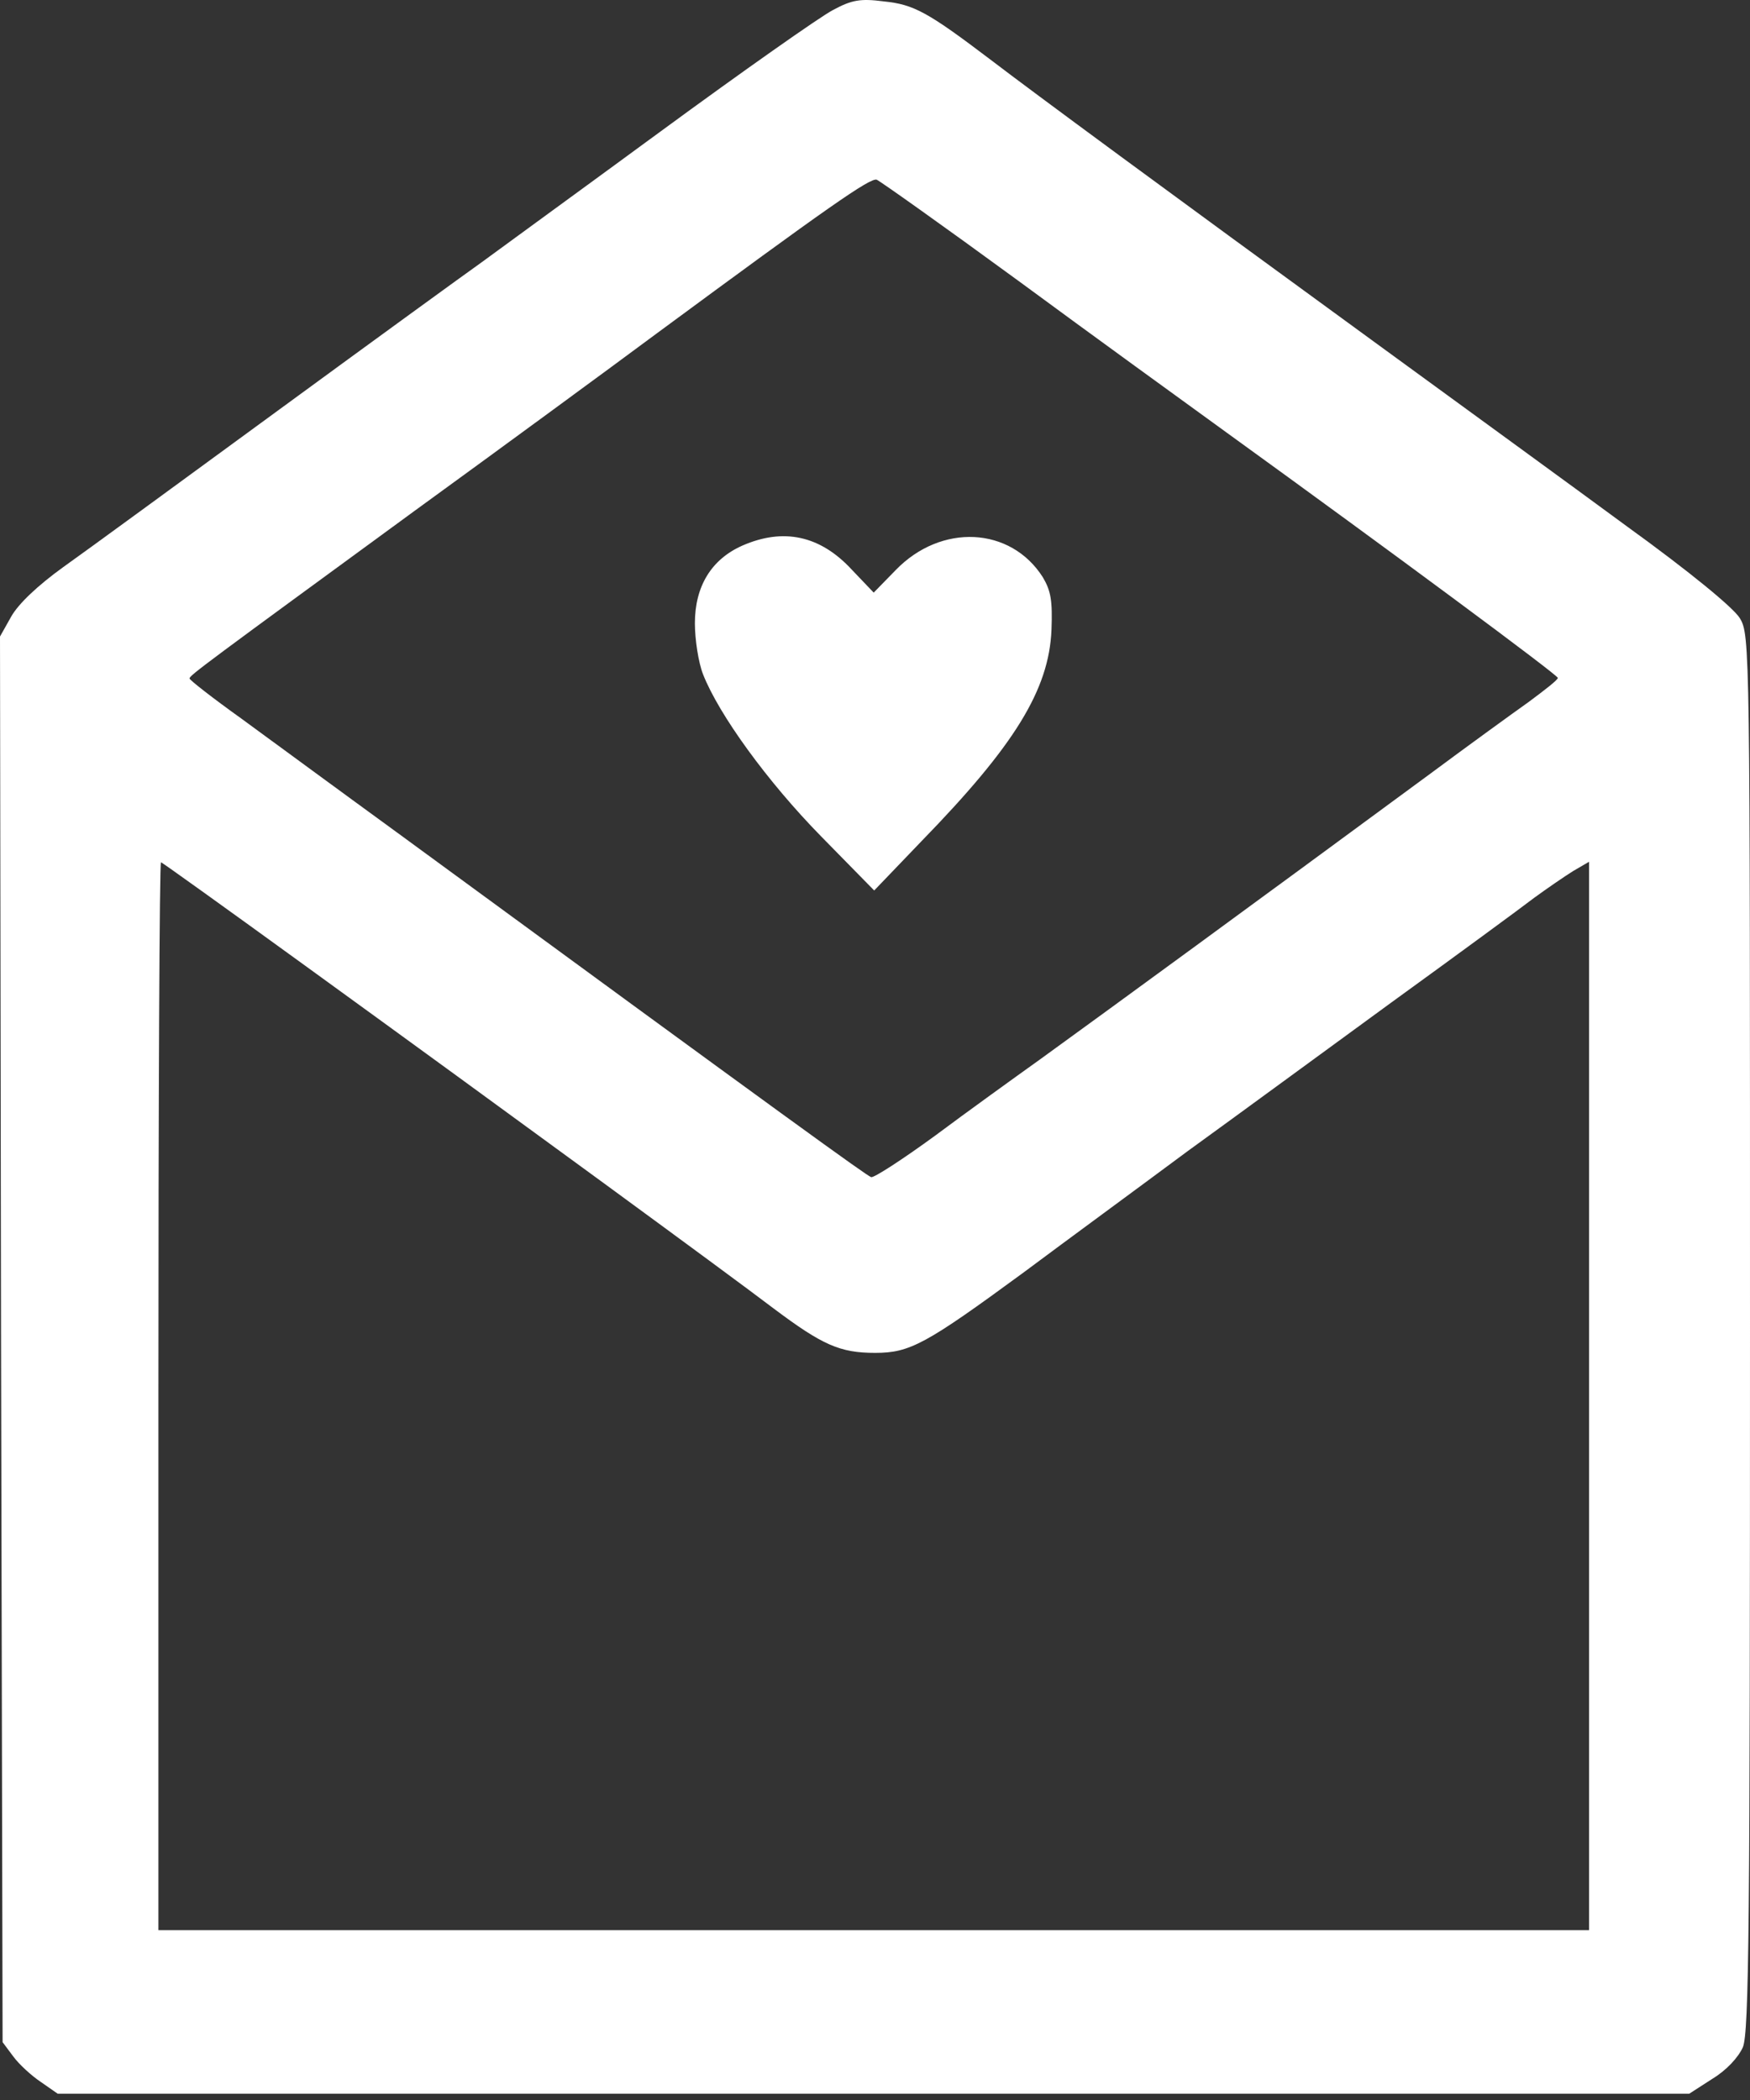
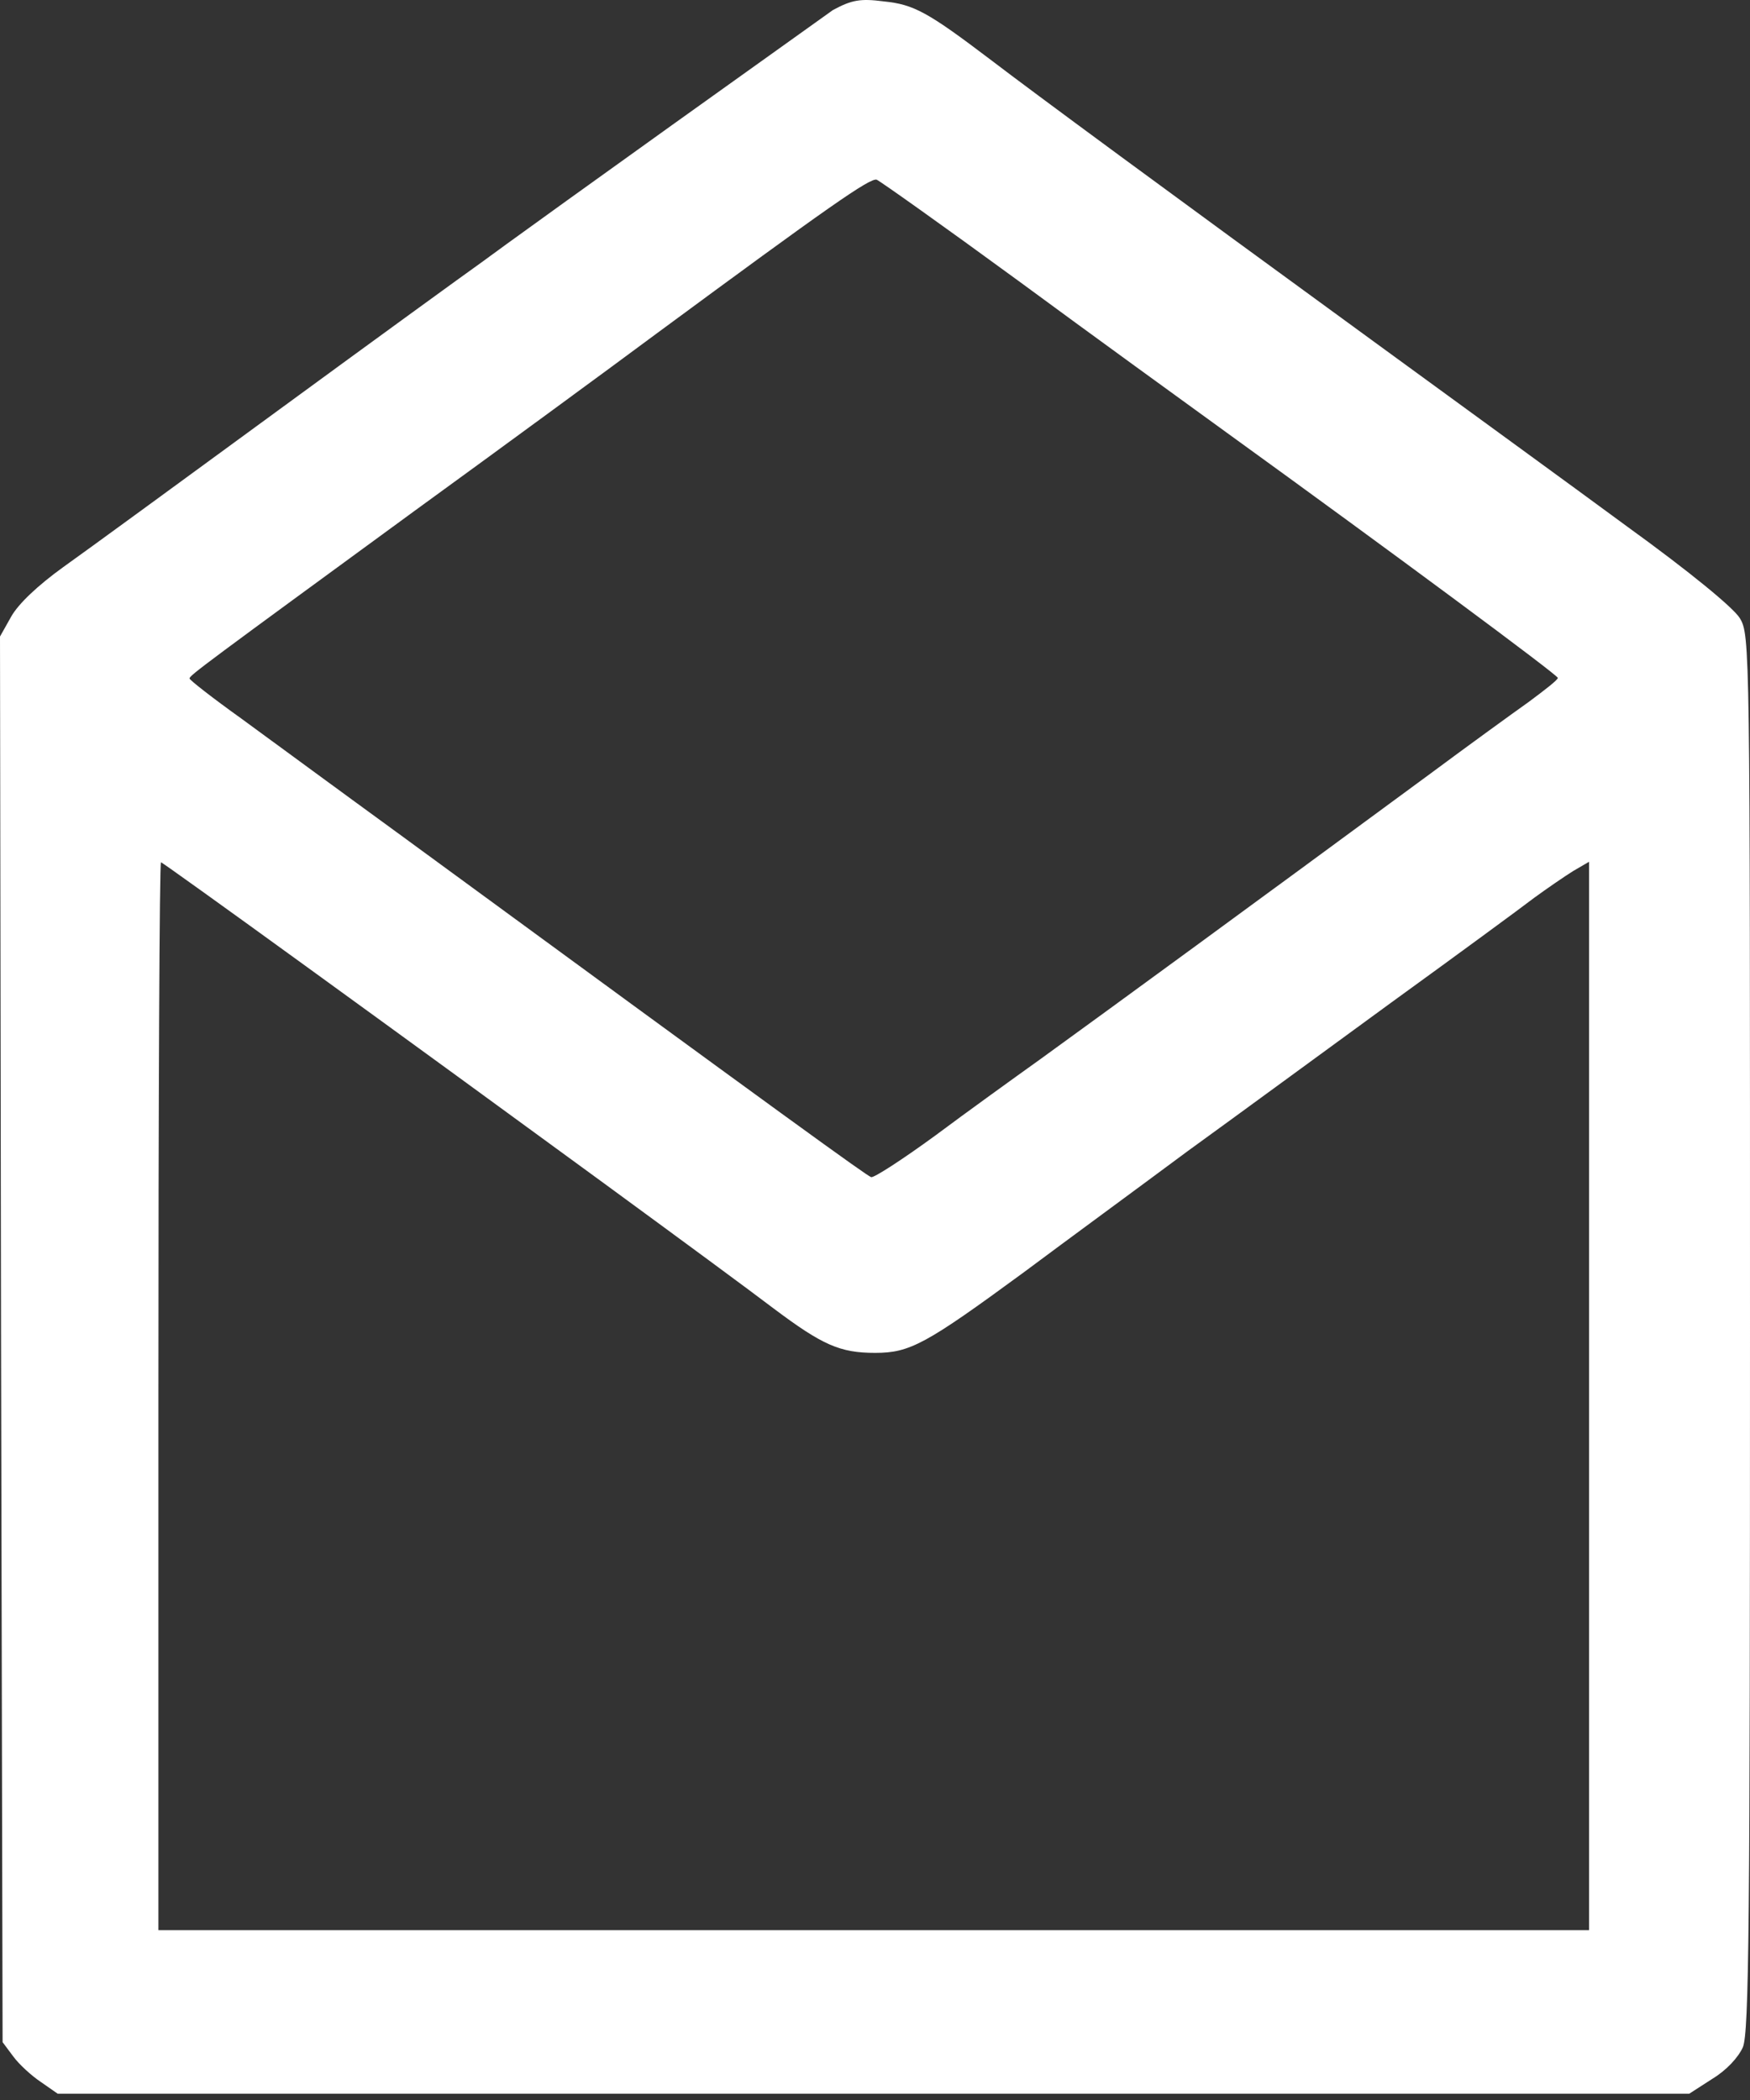
<svg xmlns="http://www.w3.org/2000/svg" width="100" height="120" viewBox="0 0 100 120" fill="none">
  <rect x="0" y="0" width="100" height="120" fill="#333333" stroke="none" />
-   <path fill-rule="evenodd" clip-rule="evenodd" d="M47.593 0.576C46.862 0.956 42.424 4.08 37.726 7.527C33.028 10.974 28.41 14.33 27.504 15.001C26.597 15.644 21.372 19.439 15.911 23.438C10.45 27.437 4.934 31.467 3.619 32.402C2.161 33.453 1.051 34.503 0.64 35.234L0 36.373L0.06 76.52L0.148 116.695L0.759 117.513C1.079 117.953 1.81 118.624 2.337 118.972L3.3 119.643H49.926H96.525L97.839 118.796C98.658 118.301 99.329 117.57 99.592 116.986C99.944 116.139 100 110.008 100 76.14C100 36.812 100 36.285 99.417 35.322C99.065 34.739 96.584 32.694 92.993 30.097C89.781 27.732 83.358 23.062 78.716 19.674C66.336 10.654 59.126 5.338 56.641 3.44C53.022 0.696 52.231 0.256 50.51 0.081C49.167 -0.095 48.672 -0.007 47.593 0.576ZM58.159 16.023C62.362 19.119 67.766 23.03 70.1 24.724C79.588 31.587 89.047 38.594 89.019 38.738C89.019 38.854 88.26 39.437 87.353 40.112C86.447 40.755 83.91 42.593 81.749 44.198C71.793 51.529 63.529 57.569 59.414 60.549C57.984 61.571 55.267 63.529 53.43 64.899C51.592 66.241 49.926 67.324 49.779 67.264C49.515 67.176 45.312 64.14 22.626 47.526C19.415 45.189 15.444 42.269 13.81 41.075C12.176 39.908 10.83 38.857 10.83 38.769C10.83 38.594 11.793 37.894 23.649 29.222C28.554 25.659 34.802 21.077 37.518 19.06C47.298 11.849 49.751 10.124 50.102 10.271C50.306 10.359 53.929 12.928 58.159 16.023ZM17.429 55.176C28.99 63.557 41.517 72.725 44.202 74.766C47.006 76.868 47.997 77.307 50.011 77.307C51.996 77.307 52.903 76.811 58.479 72.721C60.904 70.911 65.166 67.787 67.879 65.77C70.623 63.785 75.88 59.93 79.559 57.246C83.267 54.561 86.889 51.901 87.648 51.318C88.407 50.762 89.43 50.063 89.897 49.772L90.804 49.244V79.756V110.296H49.926H9.052V79.784C9.052 62.995 9.112 49.273 9.2 49.273C9.256 49.276 12.963 51.936 17.429 55.176Z" fill="white" />
-   <path fill-rule="evenodd" clip-rule="evenodd" d="M42.424 31.176C40.642 31.963 39.708 33.513 39.708 35.614C39.708 36.548 39.911 37.863 40.175 38.534C41.082 40.839 43.854 44.666 46.918 47.79L49.954 50.885L52.671 48.053C57.984 42.593 59.941 39.412 60.085 35.993C60.145 34.328 60.057 33.776 59.59 32.985C57.752 30.093 53.781 29.89 51.181 32.578L49.926 33.864L48.672 32.55C46.862 30.592 44.761 30.153 42.424 31.176Z" fill="white" />
+   <path fill-rule="evenodd" clip-rule="evenodd" d="M47.593 0.576C33.028 10.974 28.41 14.33 27.504 15.001C26.597 15.644 21.372 19.439 15.911 23.438C10.45 27.437 4.934 31.467 3.619 32.402C2.161 33.453 1.051 34.503 0.64 35.234L0 36.373L0.06 76.52L0.148 116.695L0.759 117.513C1.079 117.953 1.81 118.624 2.337 118.972L3.3 119.643H49.926H96.525L97.839 118.796C98.658 118.301 99.329 117.57 99.592 116.986C99.944 116.139 100 110.008 100 76.14C100 36.812 100 36.285 99.417 35.322C99.065 34.739 96.584 32.694 92.993 30.097C89.781 27.732 83.358 23.062 78.716 19.674C66.336 10.654 59.126 5.338 56.641 3.44C53.022 0.696 52.231 0.256 50.51 0.081C49.167 -0.095 48.672 -0.007 47.593 0.576ZM58.159 16.023C62.362 19.119 67.766 23.03 70.1 24.724C79.588 31.587 89.047 38.594 89.019 38.738C89.019 38.854 88.26 39.437 87.353 40.112C86.447 40.755 83.91 42.593 81.749 44.198C71.793 51.529 63.529 57.569 59.414 60.549C57.984 61.571 55.267 63.529 53.43 64.899C51.592 66.241 49.926 67.324 49.779 67.264C49.515 67.176 45.312 64.14 22.626 47.526C19.415 45.189 15.444 42.269 13.81 41.075C12.176 39.908 10.83 38.857 10.83 38.769C10.83 38.594 11.793 37.894 23.649 29.222C28.554 25.659 34.802 21.077 37.518 19.06C47.298 11.849 49.751 10.124 50.102 10.271C50.306 10.359 53.929 12.928 58.159 16.023ZM17.429 55.176C28.99 63.557 41.517 72.725 44.202 74.766C47.006 76.868 47.997 77.307 50.011 77.307C51.996 77.307 52.903 76.811 58.479 72.721C60.904 70.911 65.166 67.787 67.879 65.77C70.623 63.785 75.88 59.93 79.559 57.246C83.267 54.561 86.889 51.901 87.648 51.318C88.407 50.762 89.43 50.063 89.897 49.772L90.804 49.244V79.756V110.296H49.926H9.052V79.784C9.052 62.995 9.112 49.273 9.2 49.273C9.256 49.276 12.963 51.936 17.429 55.176Z" fill="white" />
</svg>